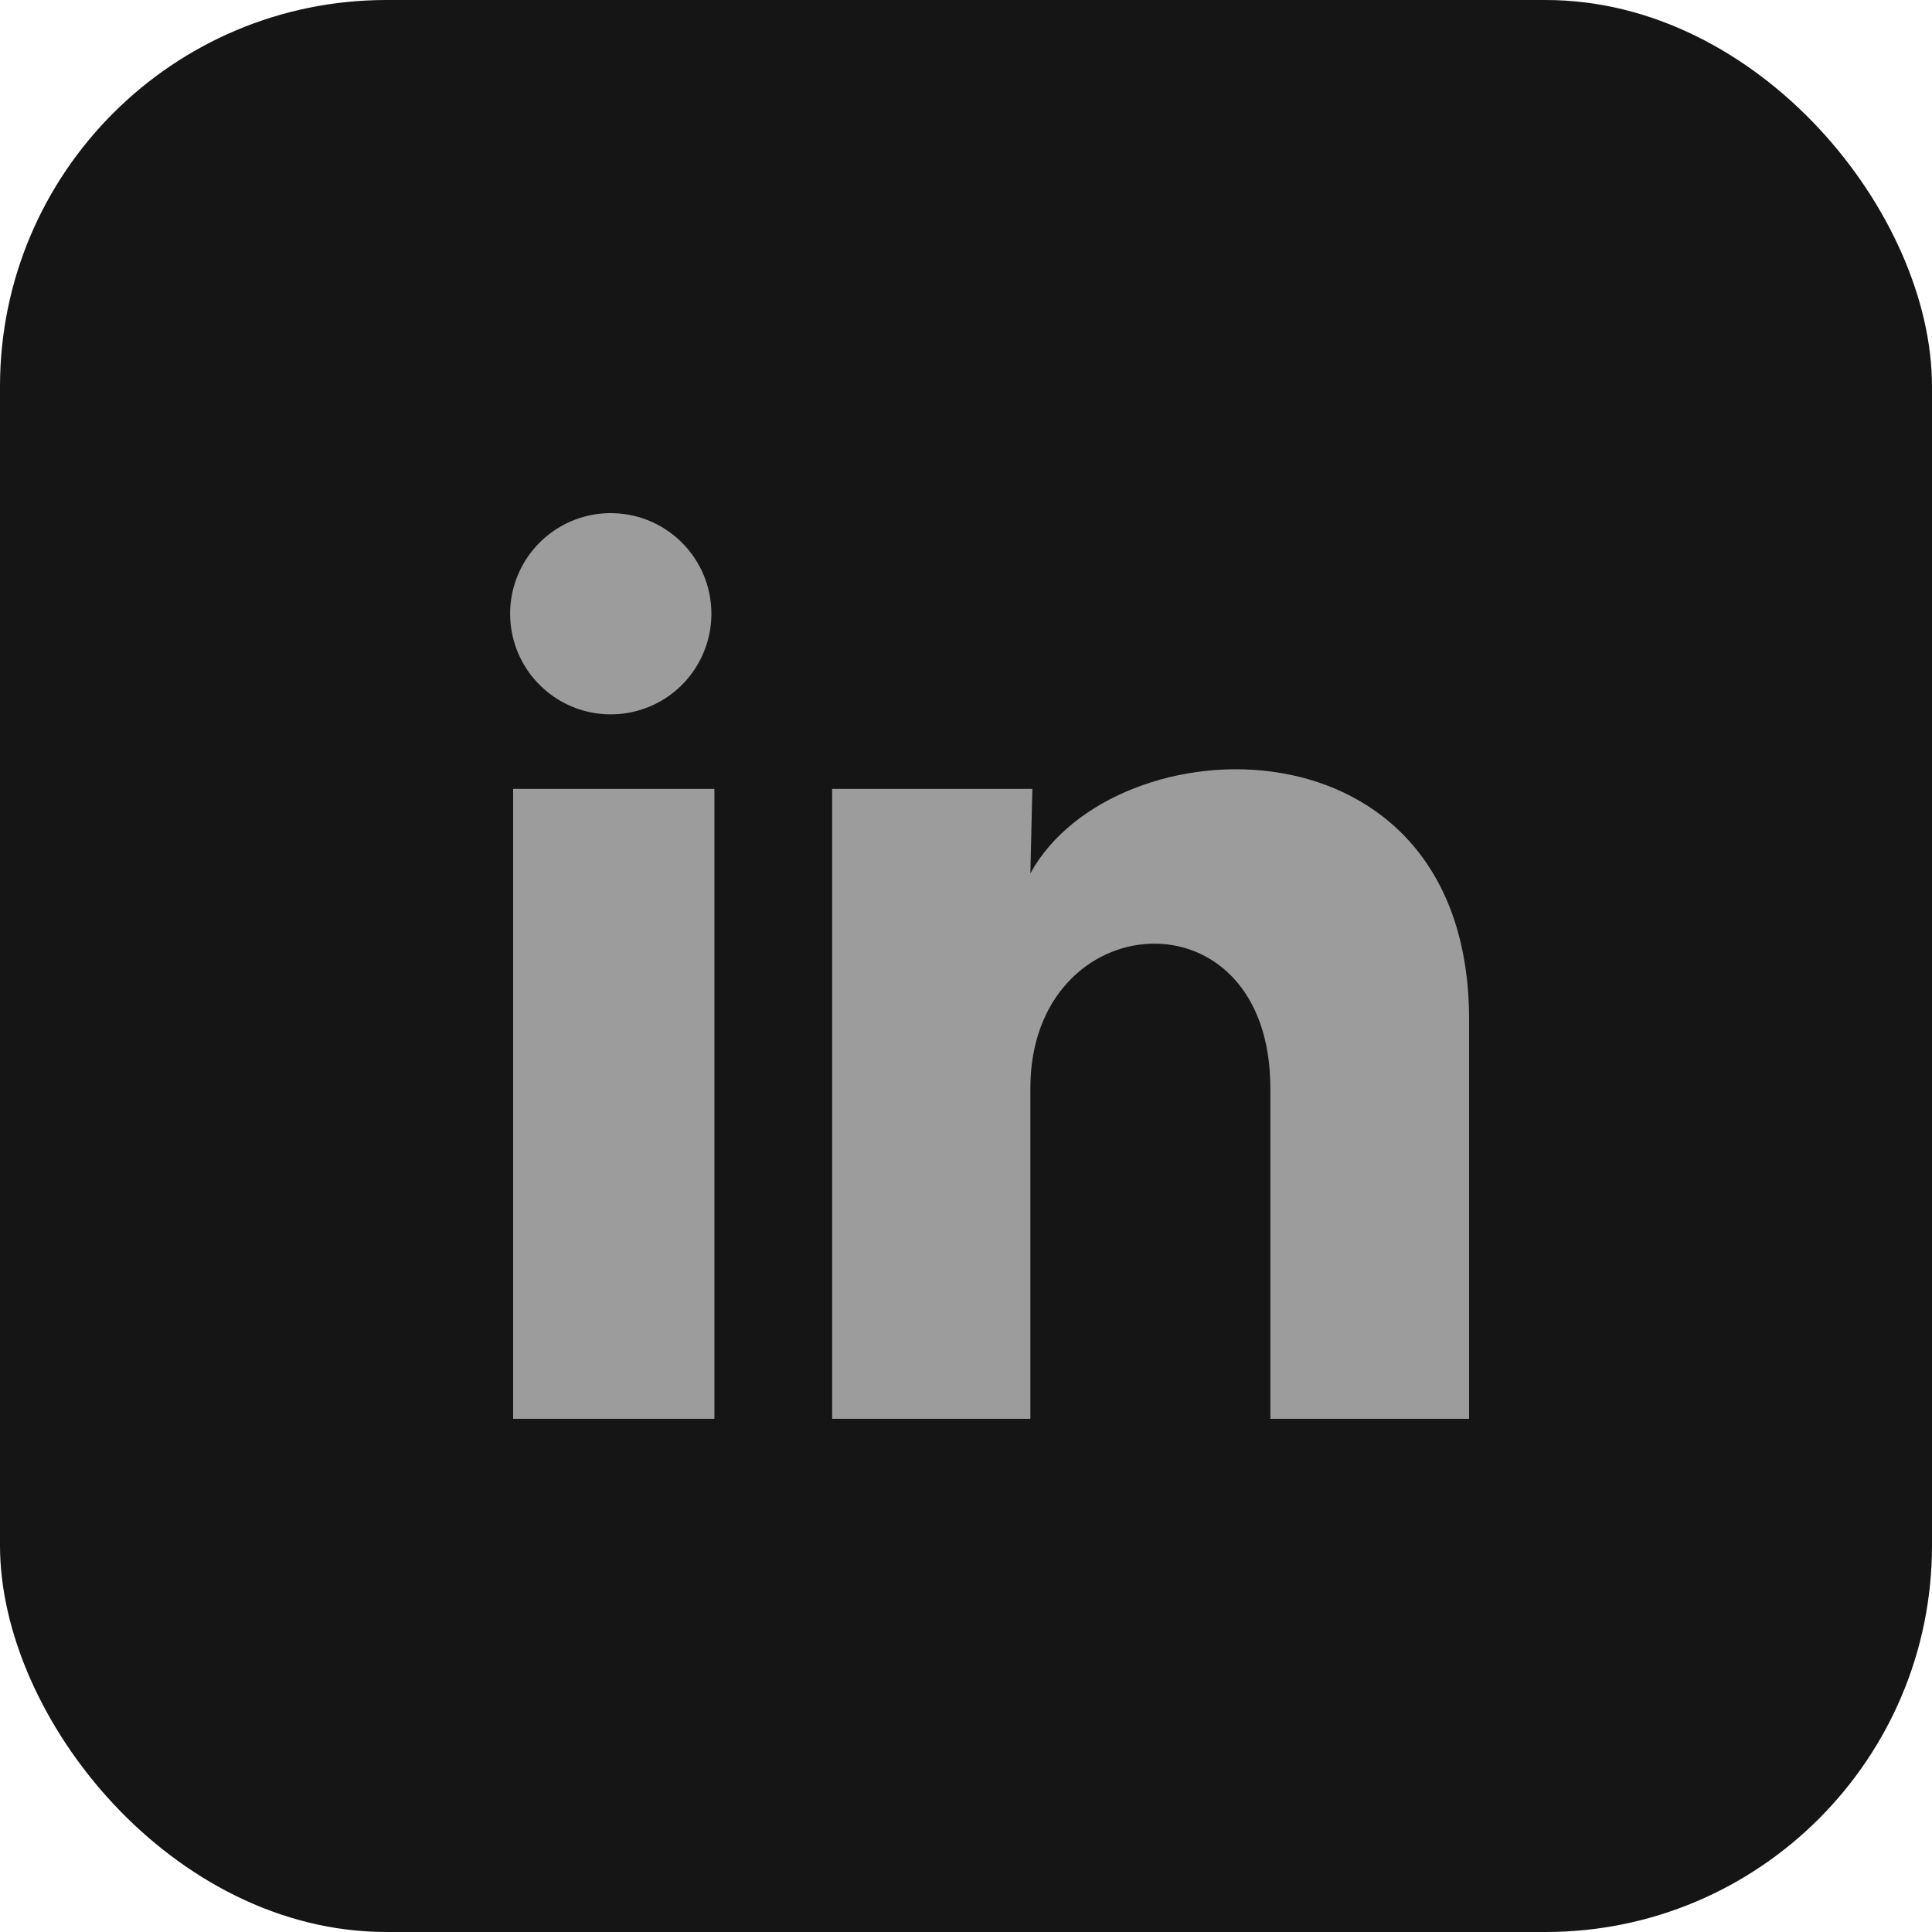
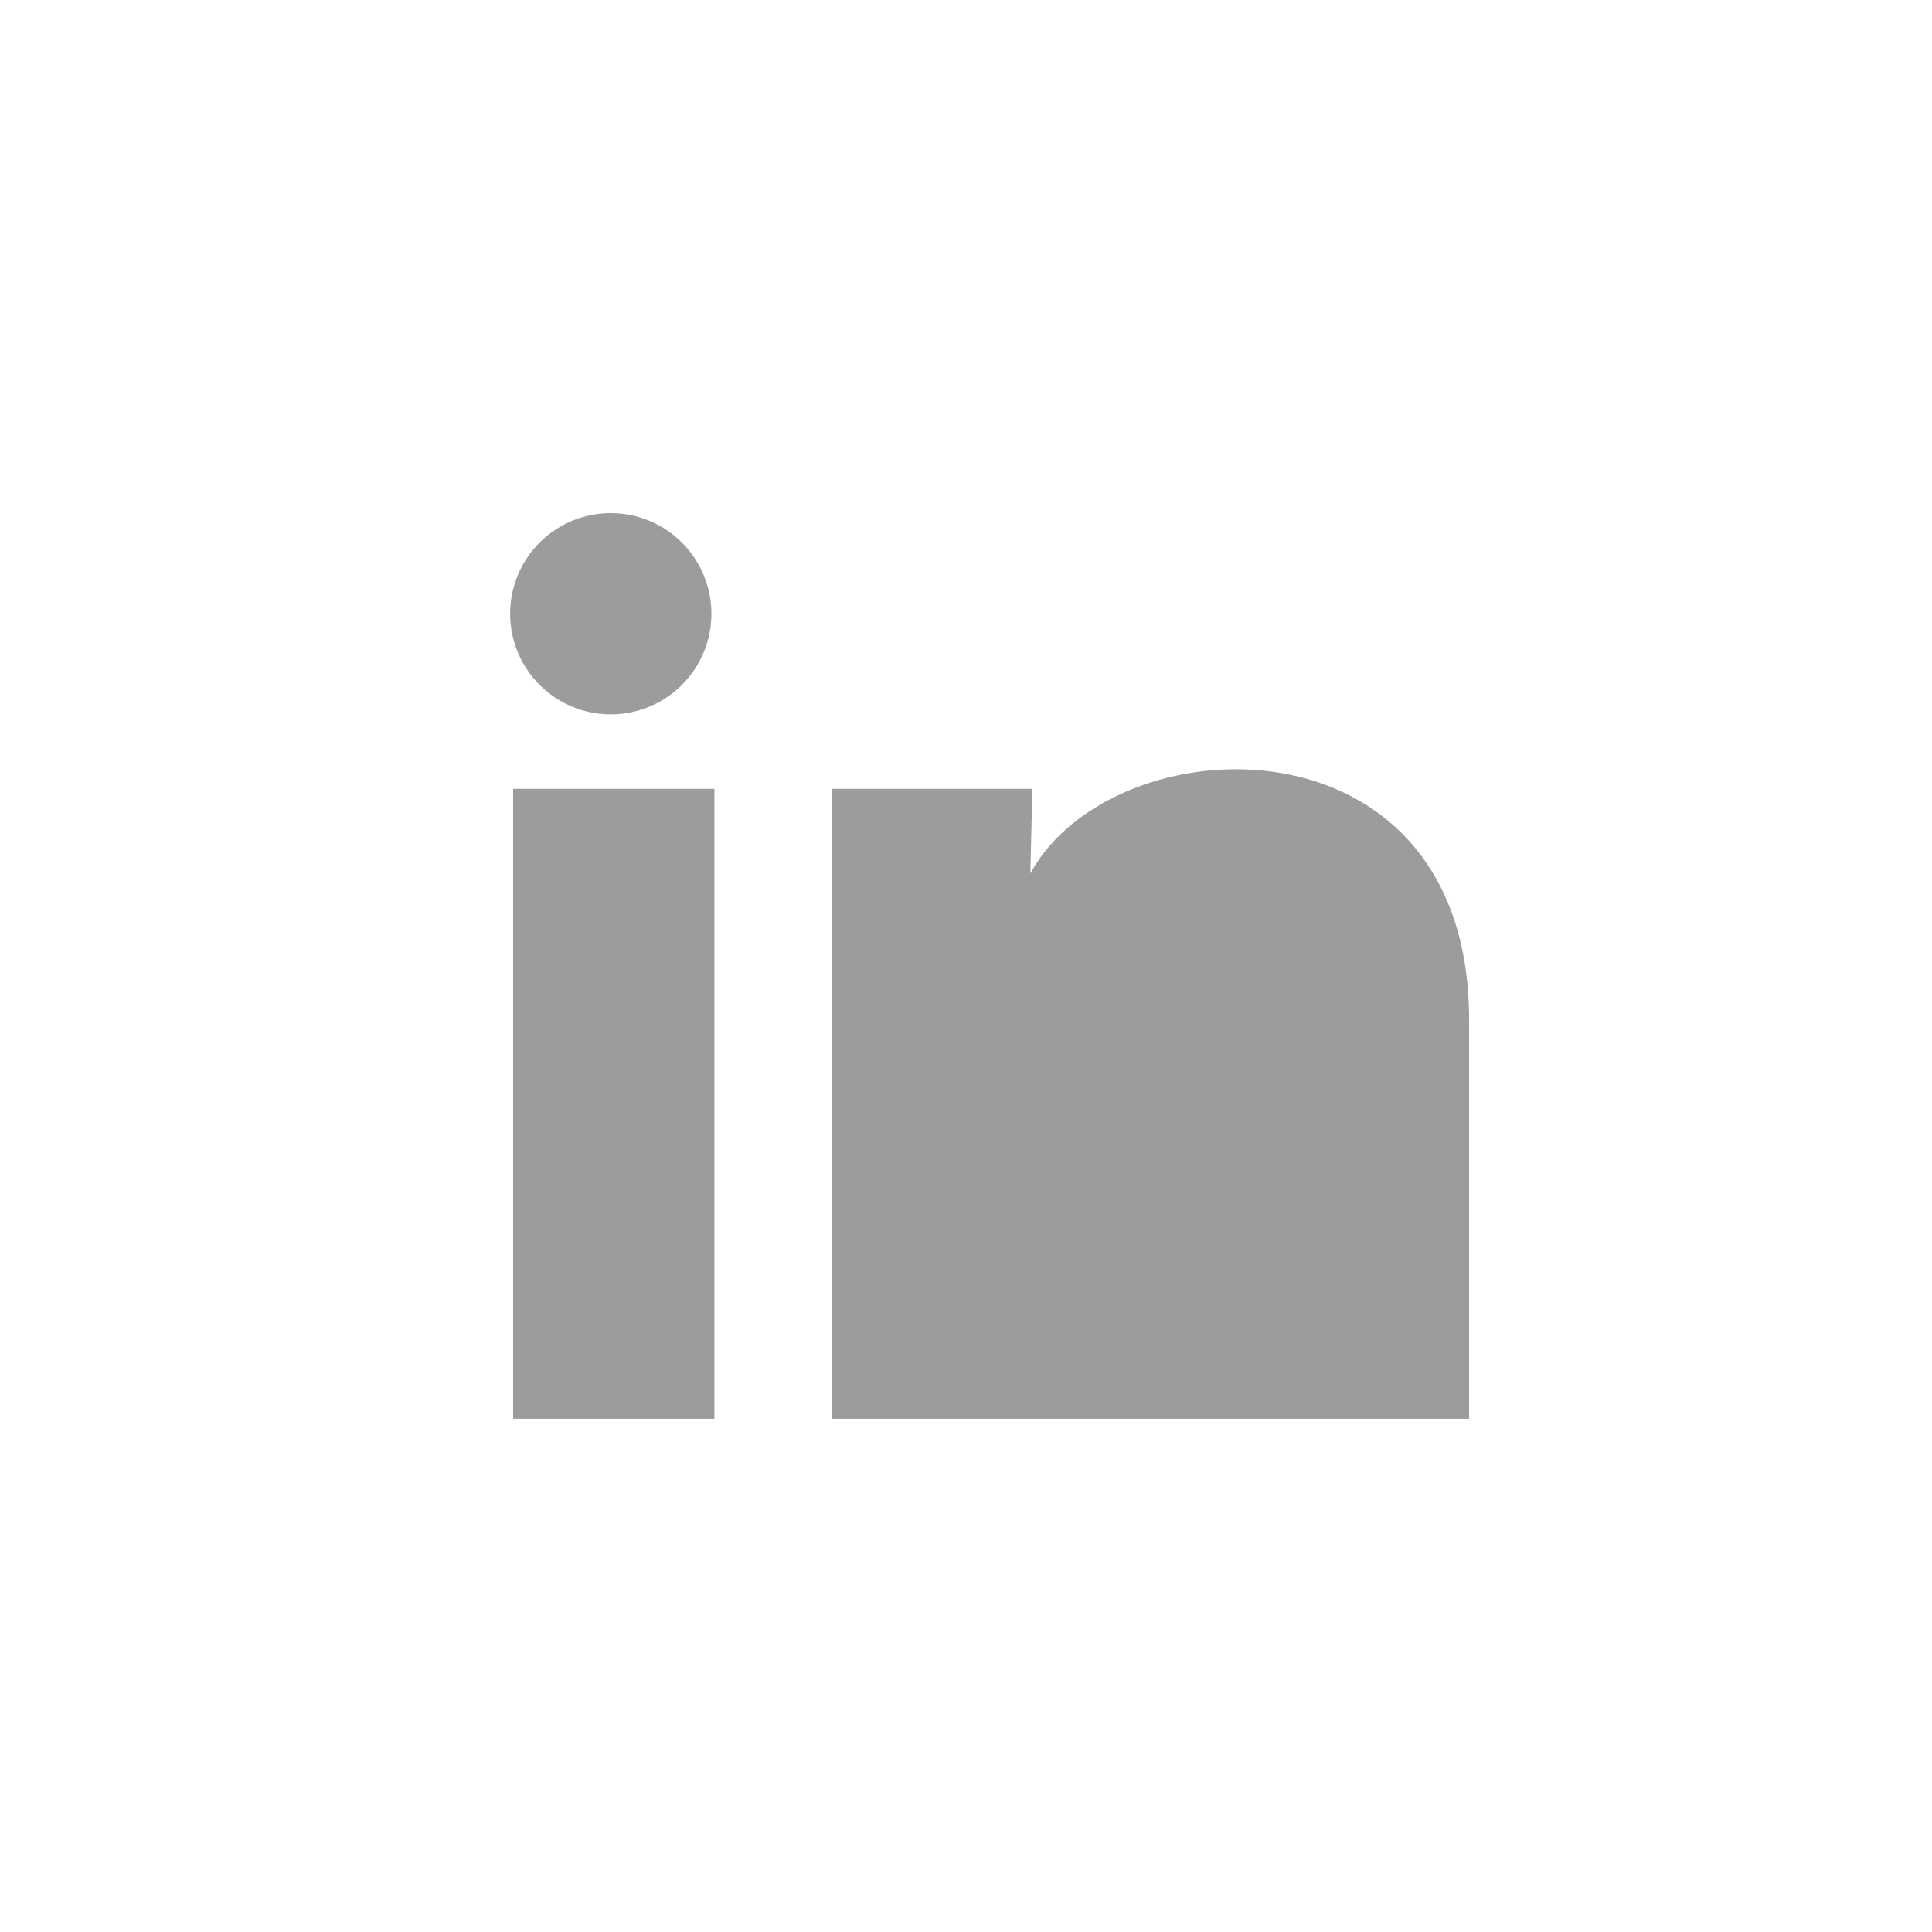
<svg xmlns="http://www.w3.org/2000/svg" width="32" height="32" viewBox="0 0 32 32" fill="none">
  <g clip-path="url(#clip0_402_39)">
-     <rect width="32" height="32" rx="6.4" fill="#151515" />
-     <path d="M11.783 10.166C11.782 10.845 11.371 11.456 10.742 11.71C10.113 11.965 9.392 11.813 8.92 11.326C8.447 10.839 8.317 10.114 8.591 9.493C8.865 8.872 9.488 8.479 10.166 8.5C11.067 8.527 11.783 9.265 11.783 10.166ZM11.833 13.066H8.499V23.5H11.833V13.066ZM17.099 13.066H13.783V23.5H17.066V18.025C17.066 14.975 21.041 14.691 21.041 18.025V23.5H24.333V16.891C24.333 11.75 18.449 11.941 17.066 14.466L17.099 13.066Z" fill="#9C9C9C" />
+     <path d="M11.783 10.166C11.782 10.845 11.371 11.456 10.742 11.71C10.113 11.965 9.392 11.813 8.92 11.326C8.447 10.839 8.317 10.114 8.591 9.493C8.865 8.872 9.488 8.479 10.166 8.5C11.067 8.527 11.783 9.265 11.783 10.166ZM11.833 13.066H8.499V23.5H11.833V13.066ZM17.099 13.066H13.783V23.5H17.066V18.025V23.5H24.333V16.891C24.333 11.75 18.449 11.941 17.066 14.466L17.099 13.066Z" fill="#9C9C9C" />
  </g>
  <defs>
    <clipPath id="clip0_402_39">
      <rect width="32" height="32" rx="6.4" fill="white" />
    </clipPath>
  </defs>
</svg>